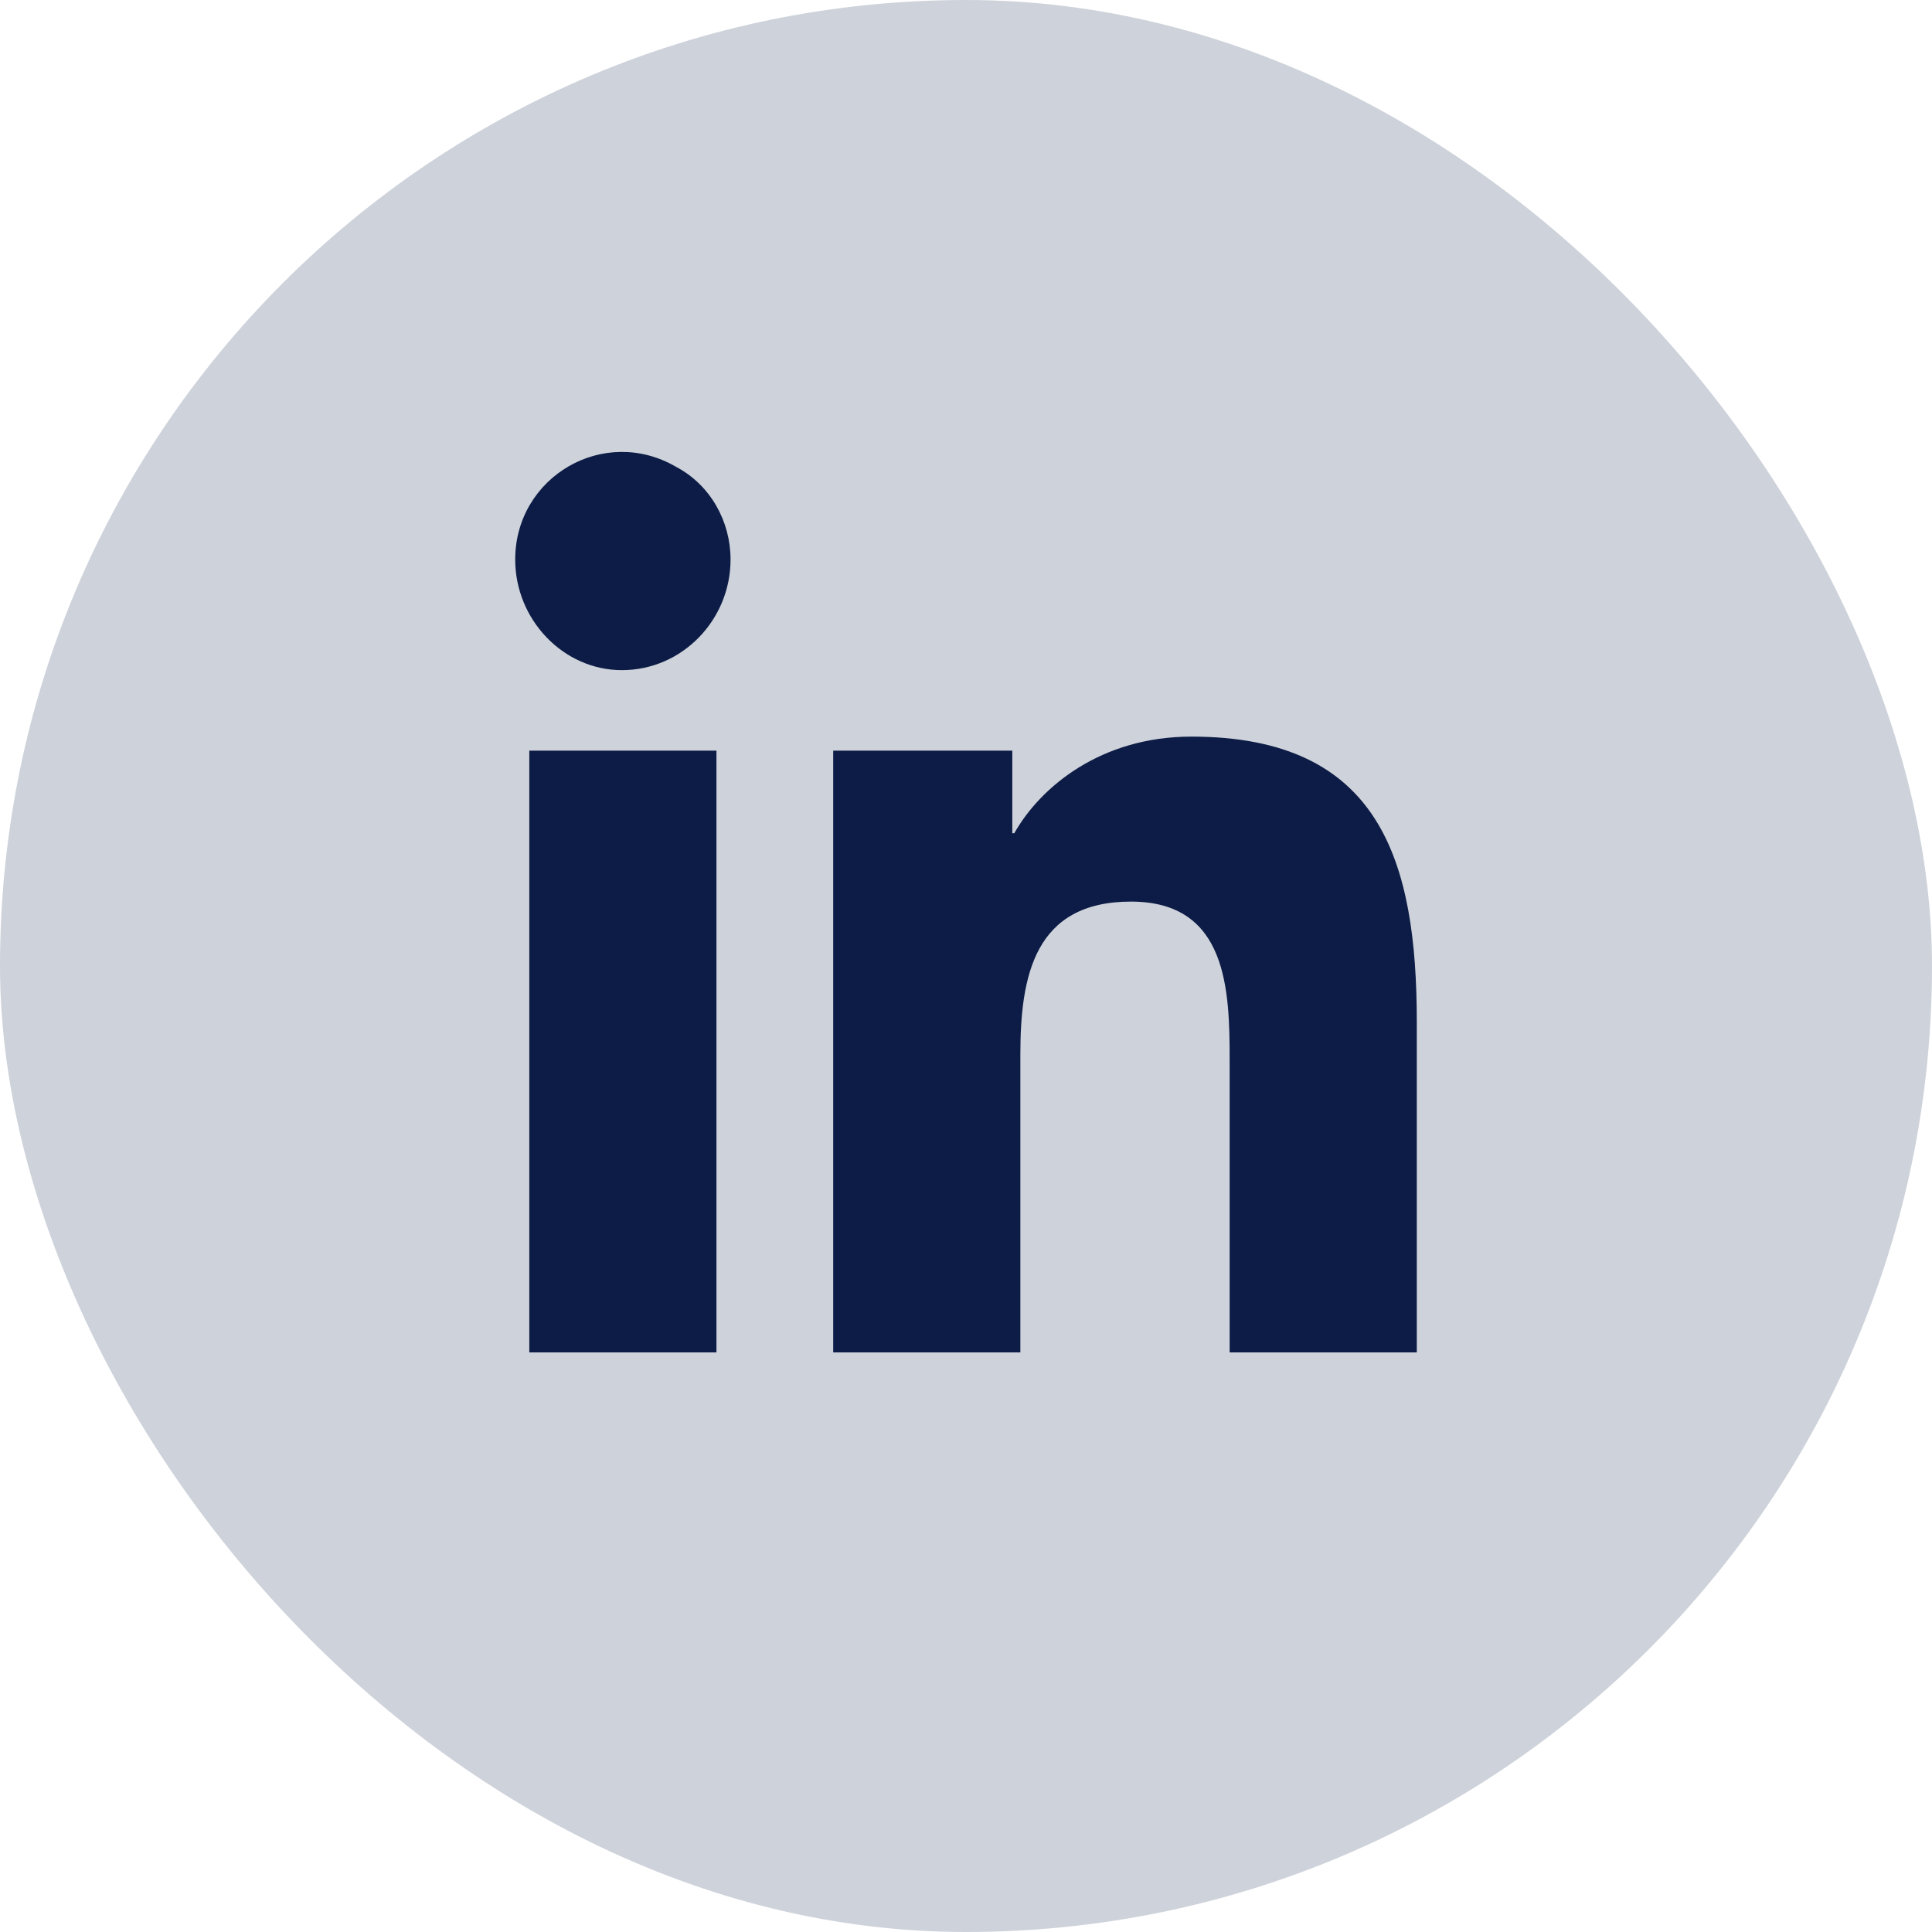
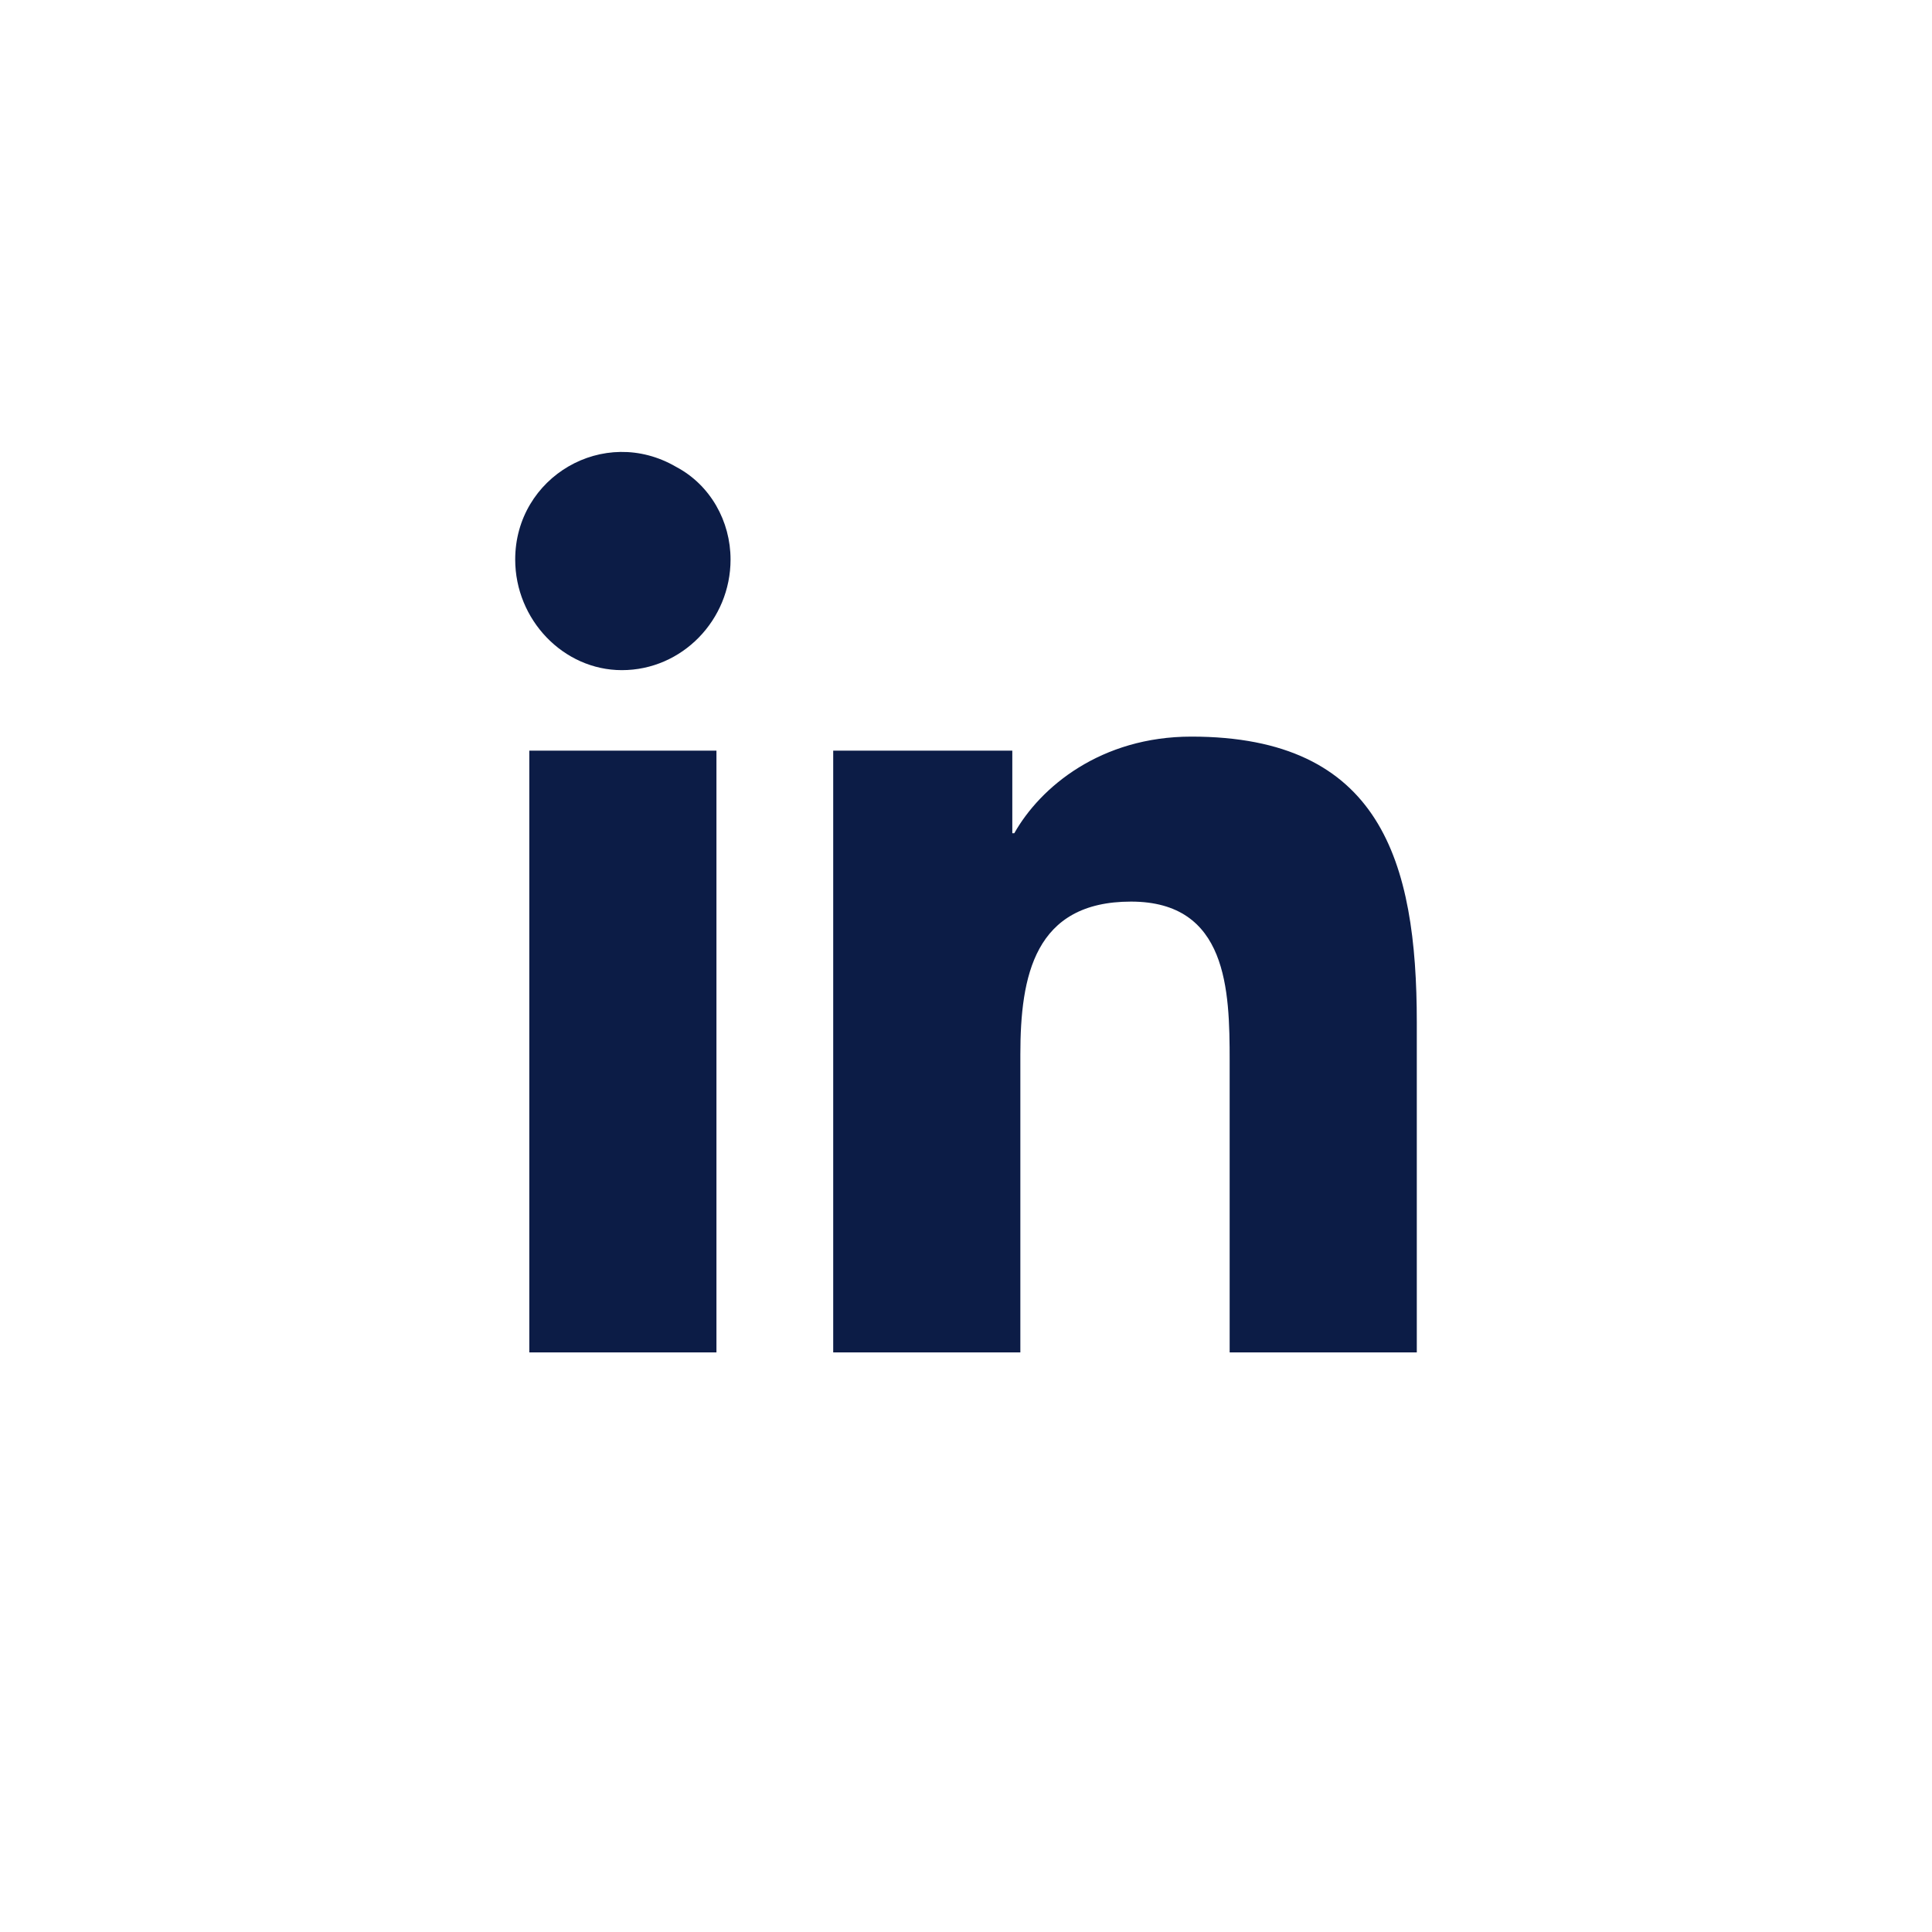
<svg xmlns="http://www.w3.org/2000/svg" width="30" height="30" viewBox="0 0 30 30" fill="none">
-   <rect width="30" height="30" rx="15" fill="#CED2DA" />
  <path d="M11.125 21H8.219V11.656H11.125V21ZM9.656 10.406C8.75 10.406 8 9.625 8 8.688C8 7.406 9.375 6.594 10.5 7.25C11.031 7.531 11.344 8.094 11.344 8.688C11.344 9.625 10.594 10.406 9.656 10.406ZM21.969 21H19.094V16.469C19.094 15.375 19.062 14 17.562 14C16.062 14 15.844 15.156 15.844 16.375V21H12.938V11.656H15.719V12.938H15.75C16.156 12.219 17.094 11.438 18.5 11.438C21.438 11.438 22 13.375 22 15.875V21H21.969Z" fill="#0C1C46" />
</svg>